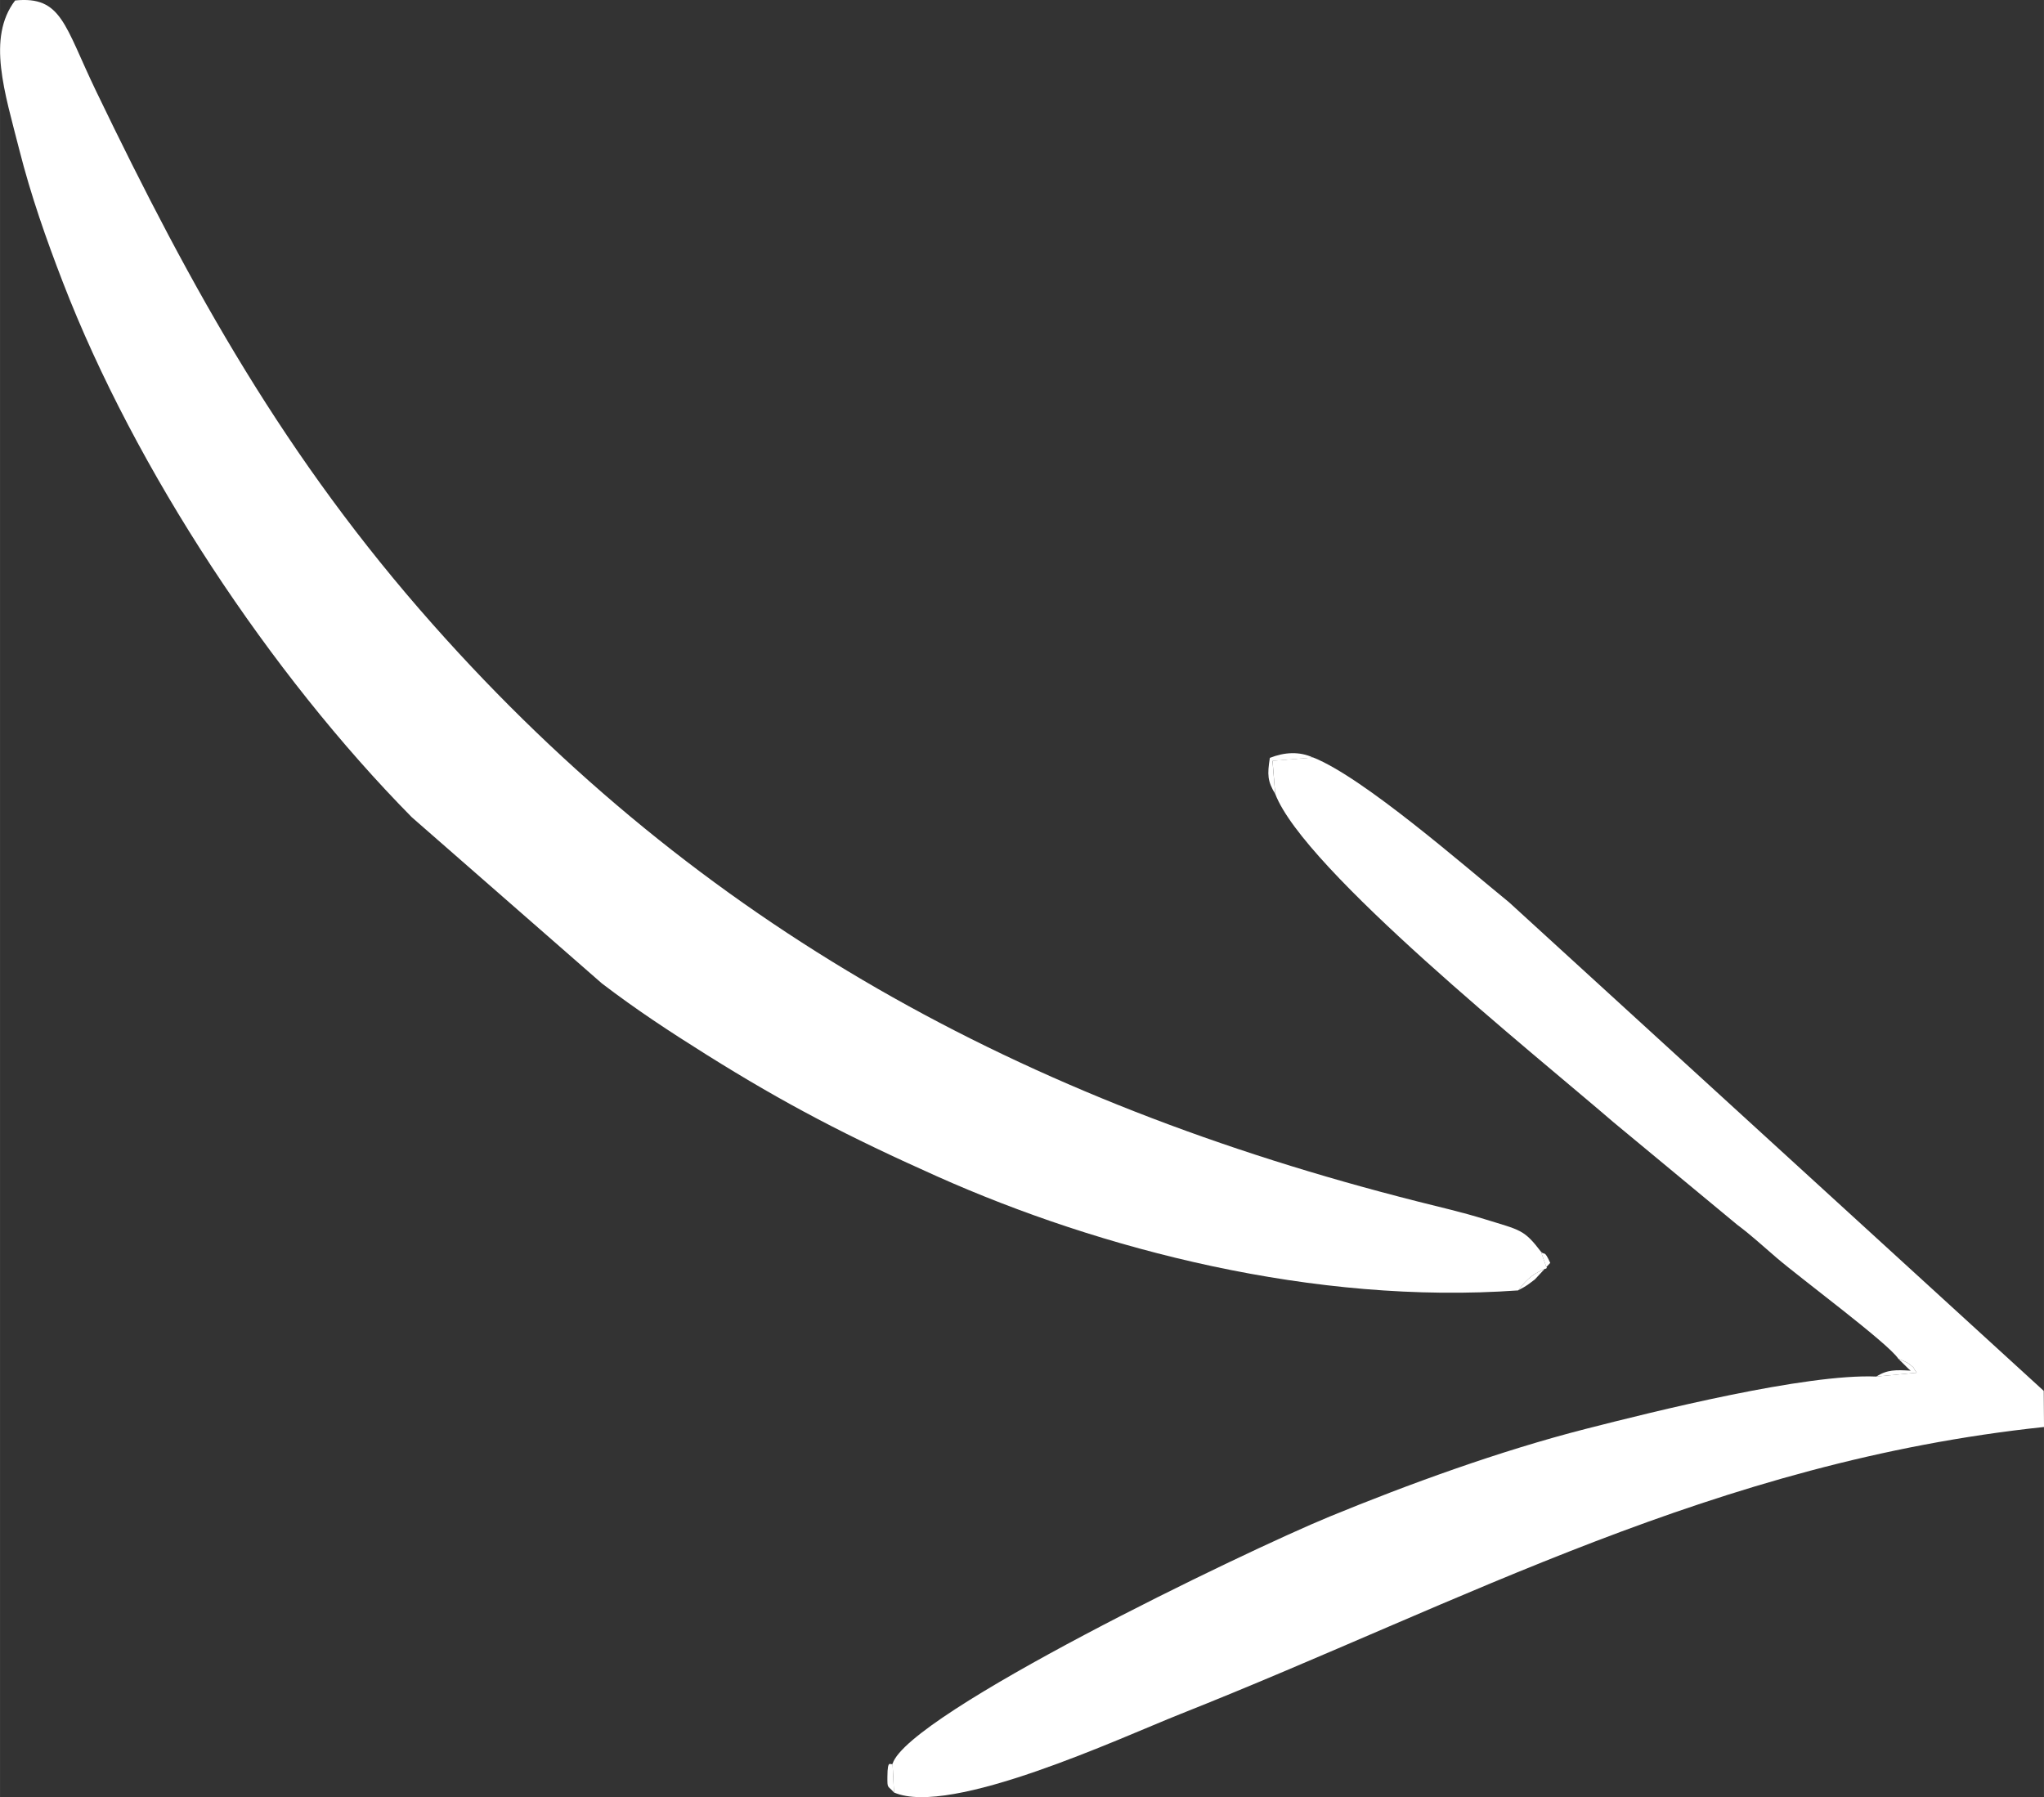
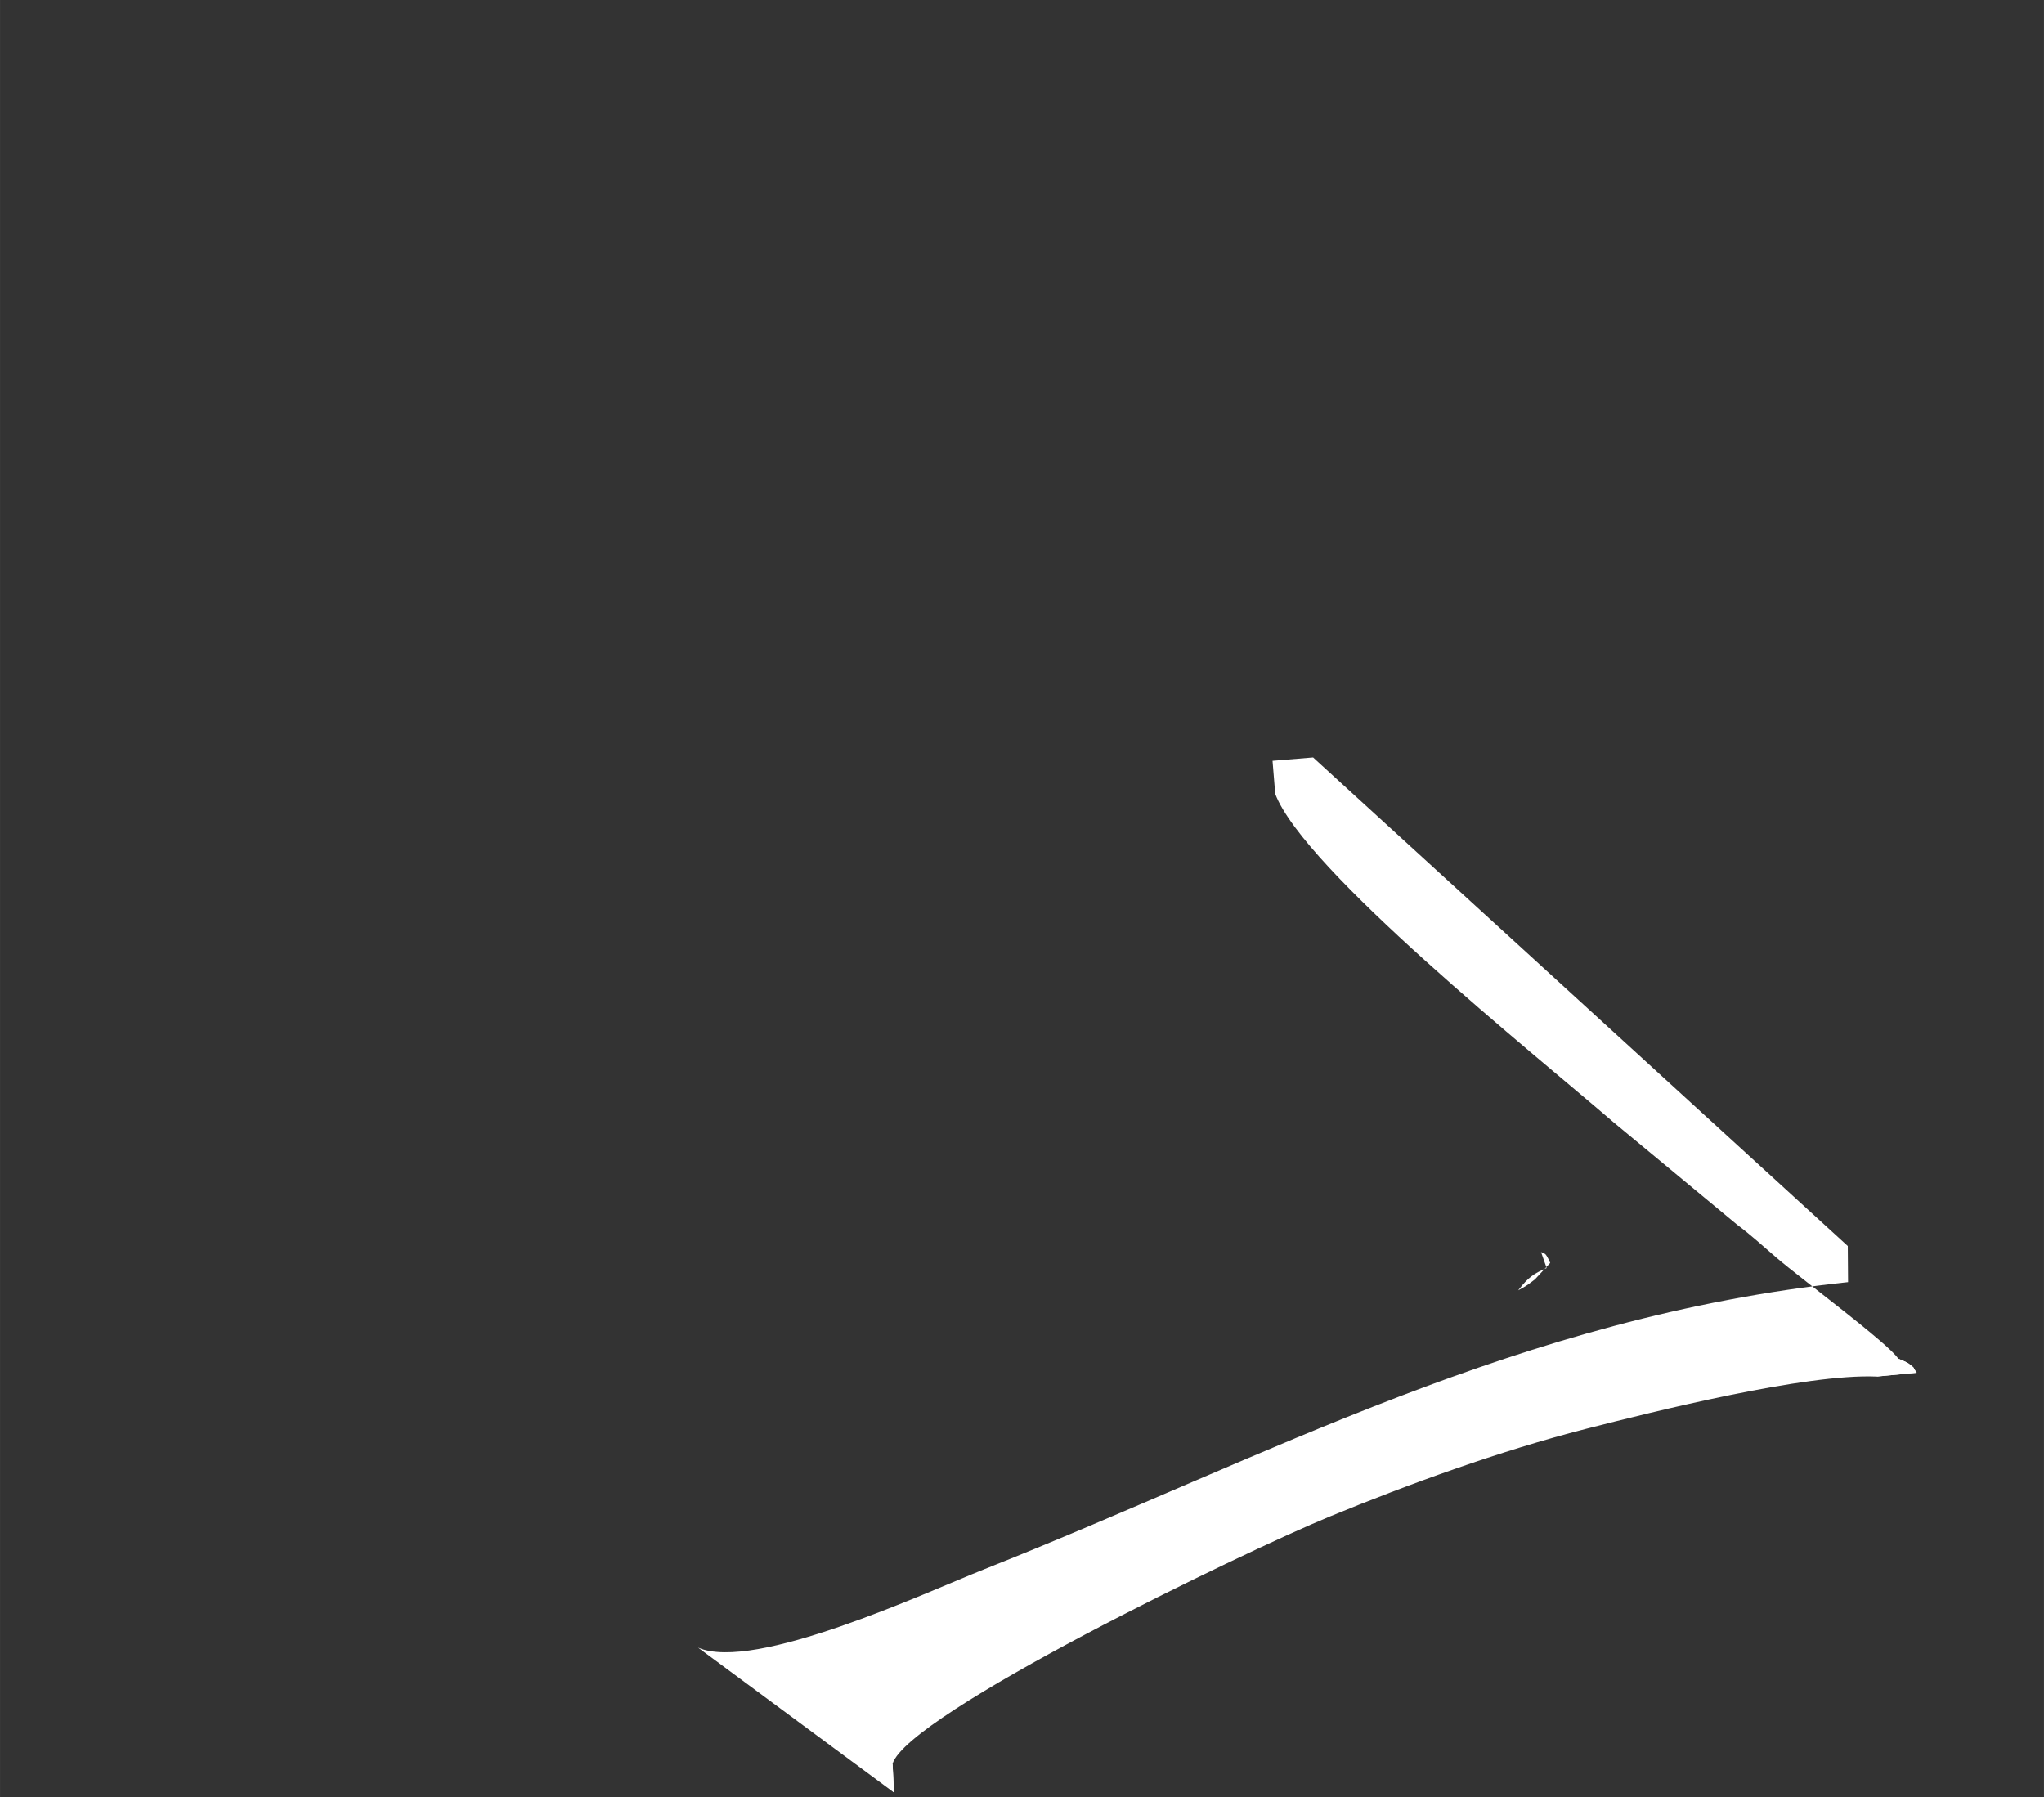
<svg xmlns="http://www.w3.org/2000/svg" xml:space="preserve" width="158.72mm" height="139.565mm" style="shape-rendering:geometricPrecision; text-rendering:geometricPrecision; image-rendering:optimizeQuality; fill-rule:evenodd; clip-rule:evenodd" viewBox="0 0 439.64 386.59">
  <rect x="0" y="0" width="439.64" height="386.59" fill="#333333" stroke="none" />
  <defs>
    <style type="text/css">  .fil0 {fill:white}  </style>
  </defs>
  <g id="Слой_x0020_1">
    <g id="_1801113455472">
-       <path class="fil0" d="M331.46 269.27l1.22 3.49c-2.76,1.2 -3.92,1.93 -6.14,4.81 -43.79,3.14 -89.8,-8.8 -125.01,-24.54 -19.09,-8.53 -32.63,-15.54 -49.55,-26.15 -8.18,-5.13 -15.08,-9.67 -22.51,-15.33l-40.9 -35.76c-30.4,-30.82 -59.47,-74.68 -75.06,-115.1 -3.56,-9.22 -6.85,-18.57 -9.37,-28.5 -3.09,-12.21 -7.04,-24.04 -0.89,-32.09 10.02,-1 10.58,5.31 17.4,19.47 20.71,43.03 40.79,79.06 72.48,114.79 57.51,64.86 126.86,102.57 211.82,124.09 5.04,1.28 9.47,2.27 14.43,3.81 7.67,2.38 8.38,2.16 12.08,7z" />
-       <path class="fil0" d="M192.29 385.58l-0.31 -6.2c3.37,-10.71 75.39,-45.5 94.08,-53.19 16.76,-6.89 36.55,-14.11 54.97,-18.82 14.82,-3.79 47.39,-11.92 62.54,-11.27l8.69 -0.83c-1.19,-1.67 -0.03,-0.59 -1.59,-1.87 -0.52,-0.42 -1.77,-0.88 -2.38,-1.16 -2.16,-3.3 -20.88,-17.15 -26.2,-21.72 -2.84,-2.44 -5.58,-4.96 -8.43,-7.07l-26.56 -22.01c-17.1,-14.75 -66.61,-54.36 -72.81,-70.67l-0.58 -7.12 8.73 -0.72c10.84,4.31 32.53,23.34 42.15,31.16l115 105.09 0.06 7.77c-70.7,7.49 -124.85,37.58 -185.78,61.75 -12.77,5.07 -49.4,22.15 -61.57,16.87z" />
-       <path class="fil0" d="M274.28 170.78c-1.67,-2.78 -1.71,-4.13 -1.15,-7.76 3.18,-1.25 6.36,-1.42 9.3,-0.07l-8.73 0.72 0.58 7.12z" />
+       <path class="fil0" d="M192.29 385.58l-0.31 -6.2c3.37,-10.71 75.39,-45.5 94.08,-53.19 16.76,-6.89 36.55,-14.11 54.97,-18.82 14.82,-3.79 47.39,-11.92 62.54,-11.27l8.69 -0.83c-1.19,-1.67 -0.03,-0.59 -1.59,-1.87 -0.52,-0.42 -1.77,-0.88 -2.38,-1.16 -2.16,-3.3 -20.88,-17.15 -26.2,-21.72 -2.84,-2.44 -5.58,-4.96 -8.43,-7.07l-26.56 -22.01c-17.1,-14.75 -66.61,-54.36 -72.81,-70.67l-0.58 -7.12 8.73 -0.72l115 105.09 0.06 7.77c-70.7,7.49 -124.85,37.58 -185.78,61.75 -12.77,5.07 -49.4,22.15 -61.57,16.87z" />
      <path class="fil0" d="M403.57 296.11c2.3,-1.51 4.25,-1.47 7.41,-1.27 -0.17,-0.14 -0.41,-0.35 -0.5,-0.43l-2.19 -2.16c0.61,0.27 1.86,0.73 2.38,1.16 1.56,1.28 0.4,0.2 1.59,1.87l-8.69 0.83z" />
      <path class="fil0" d="M326.53 277.57c2.22,-2.88 3.38,-3.61 6.14,-4.81l-1.22 -3.49c0.85,0.81 0.69,-0.48 1.99,2.38l-3.29 3.54c-1.45,1.09 -1.54,1.27 -3.62,2.37z" />
      <path class="fil0" d="M192.29 385.58c-1.38,-1.62 -1.44,-0.7 -1.42,-3.39 0.02,-4.1 0.73,-2.27 1.11,-2.82l0.31 6.2z" />
    </g>
  </g>
</svg>